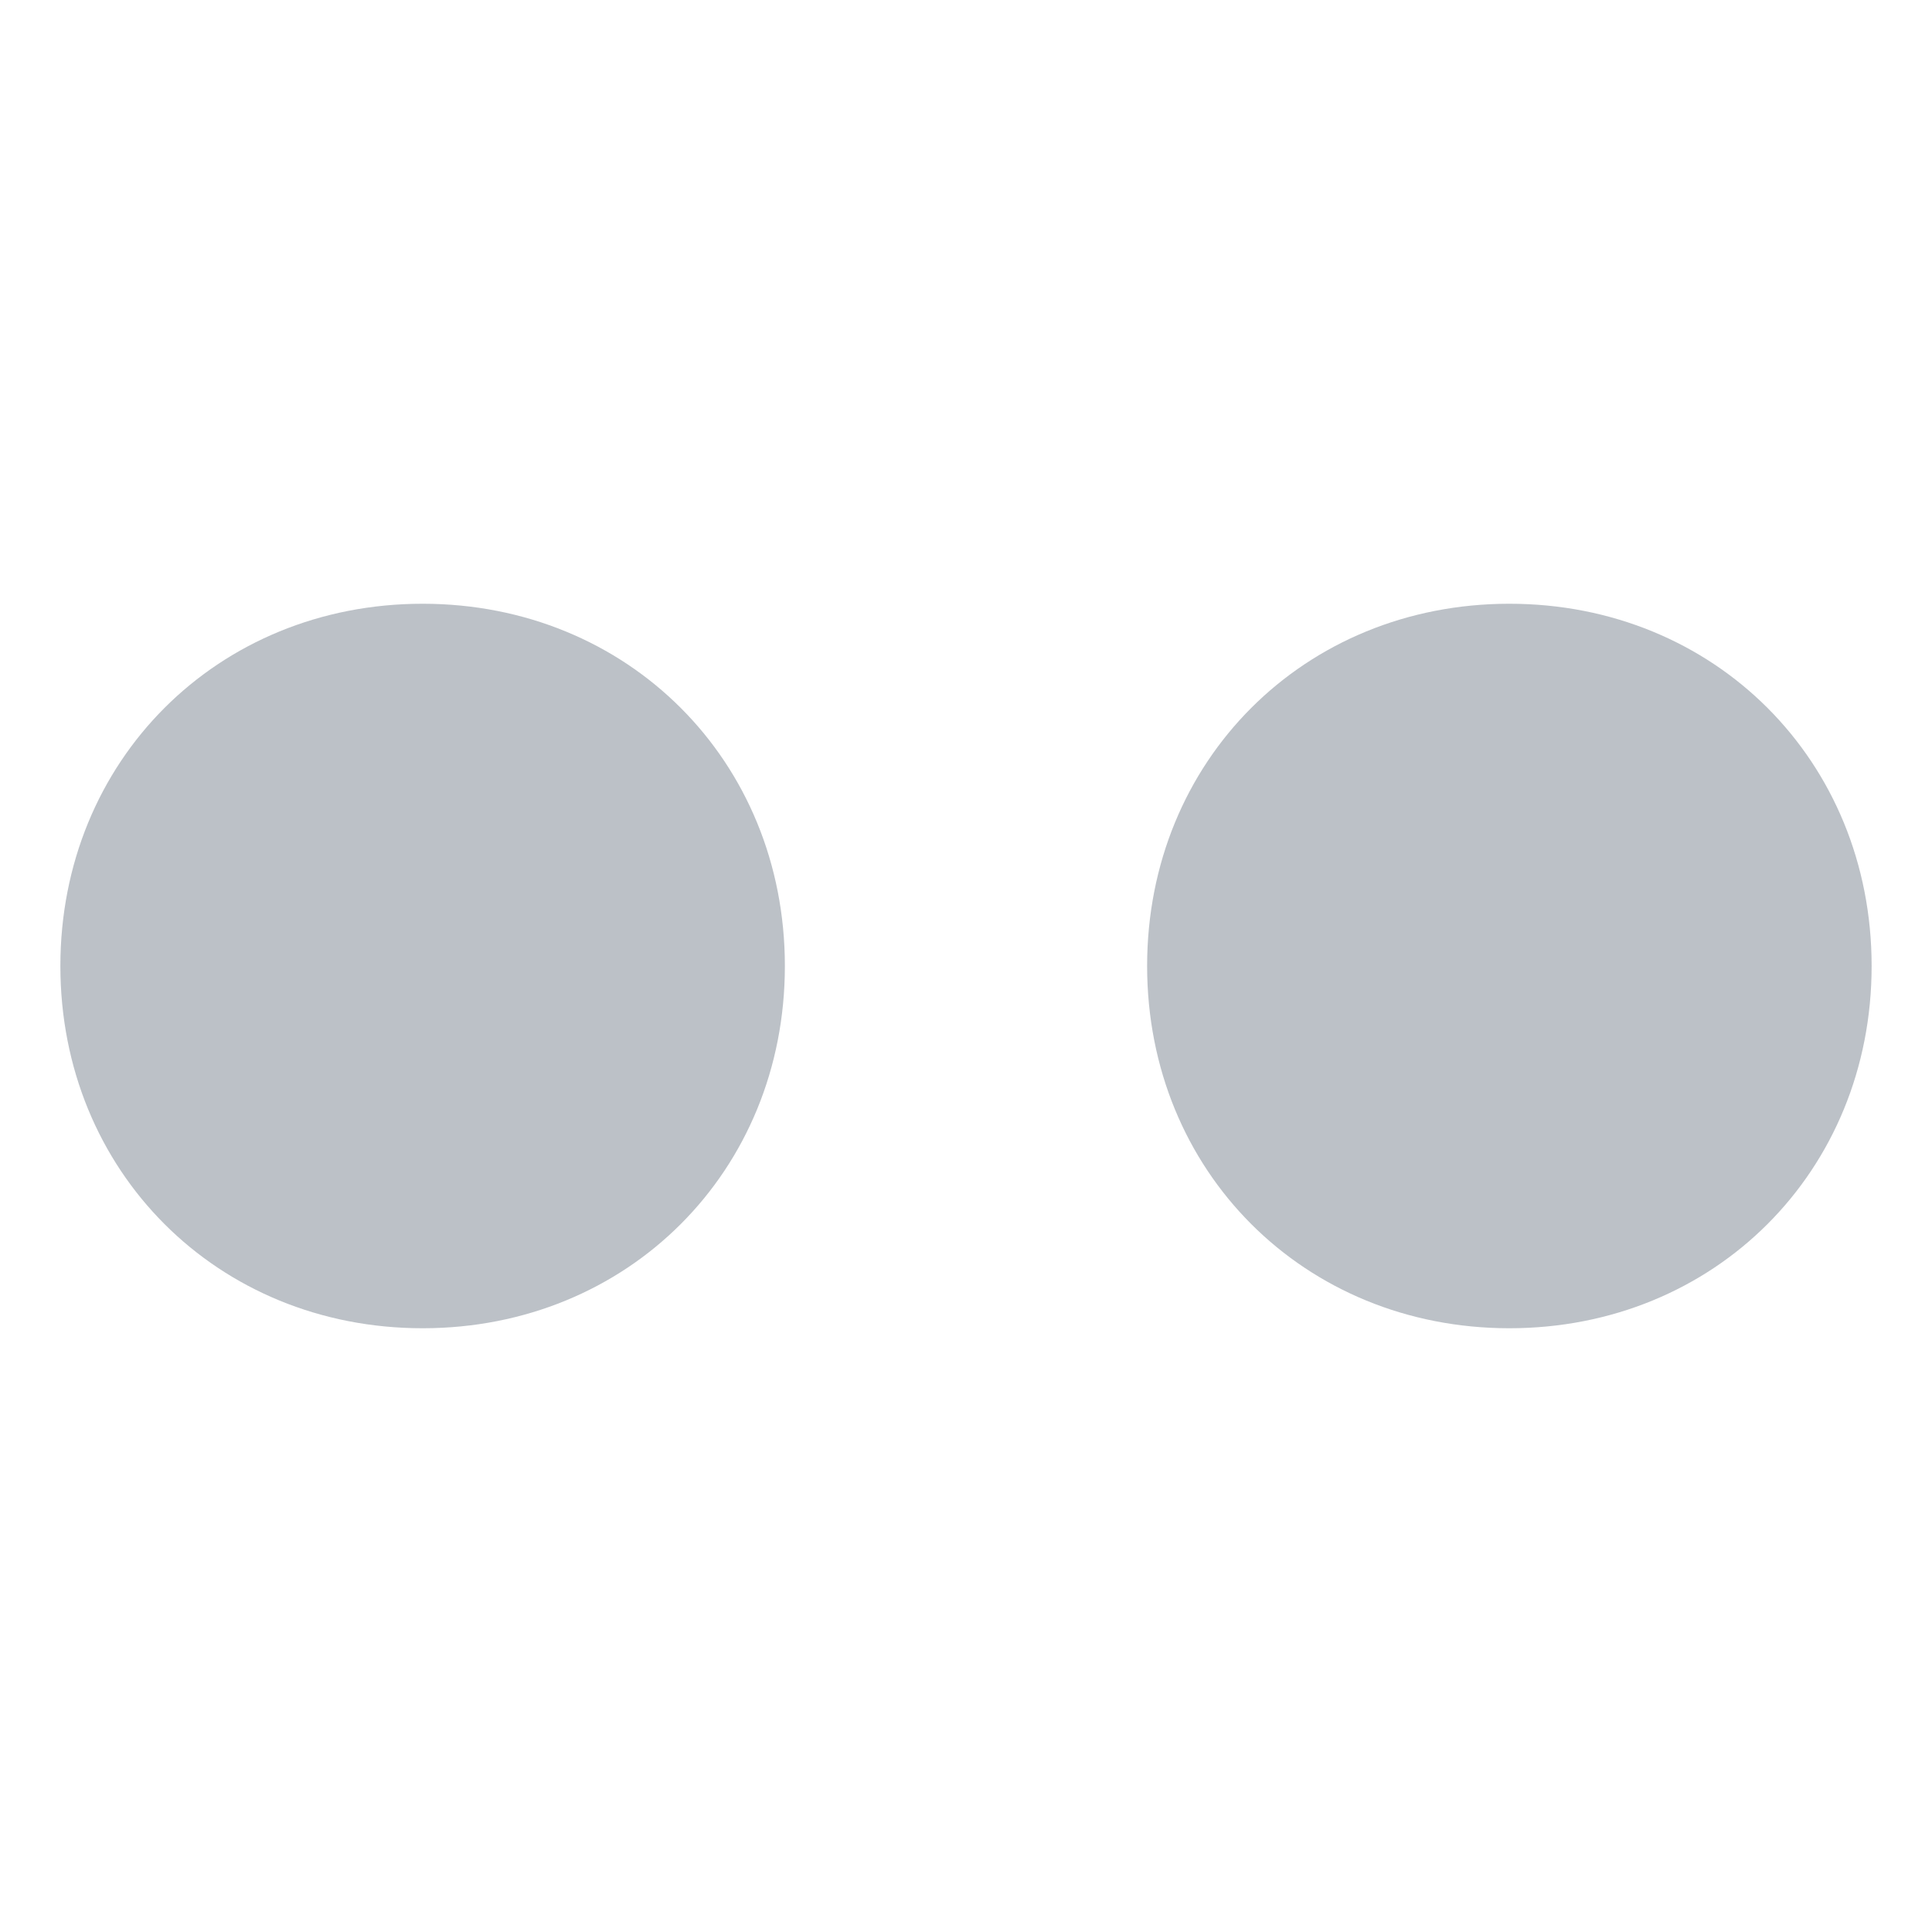
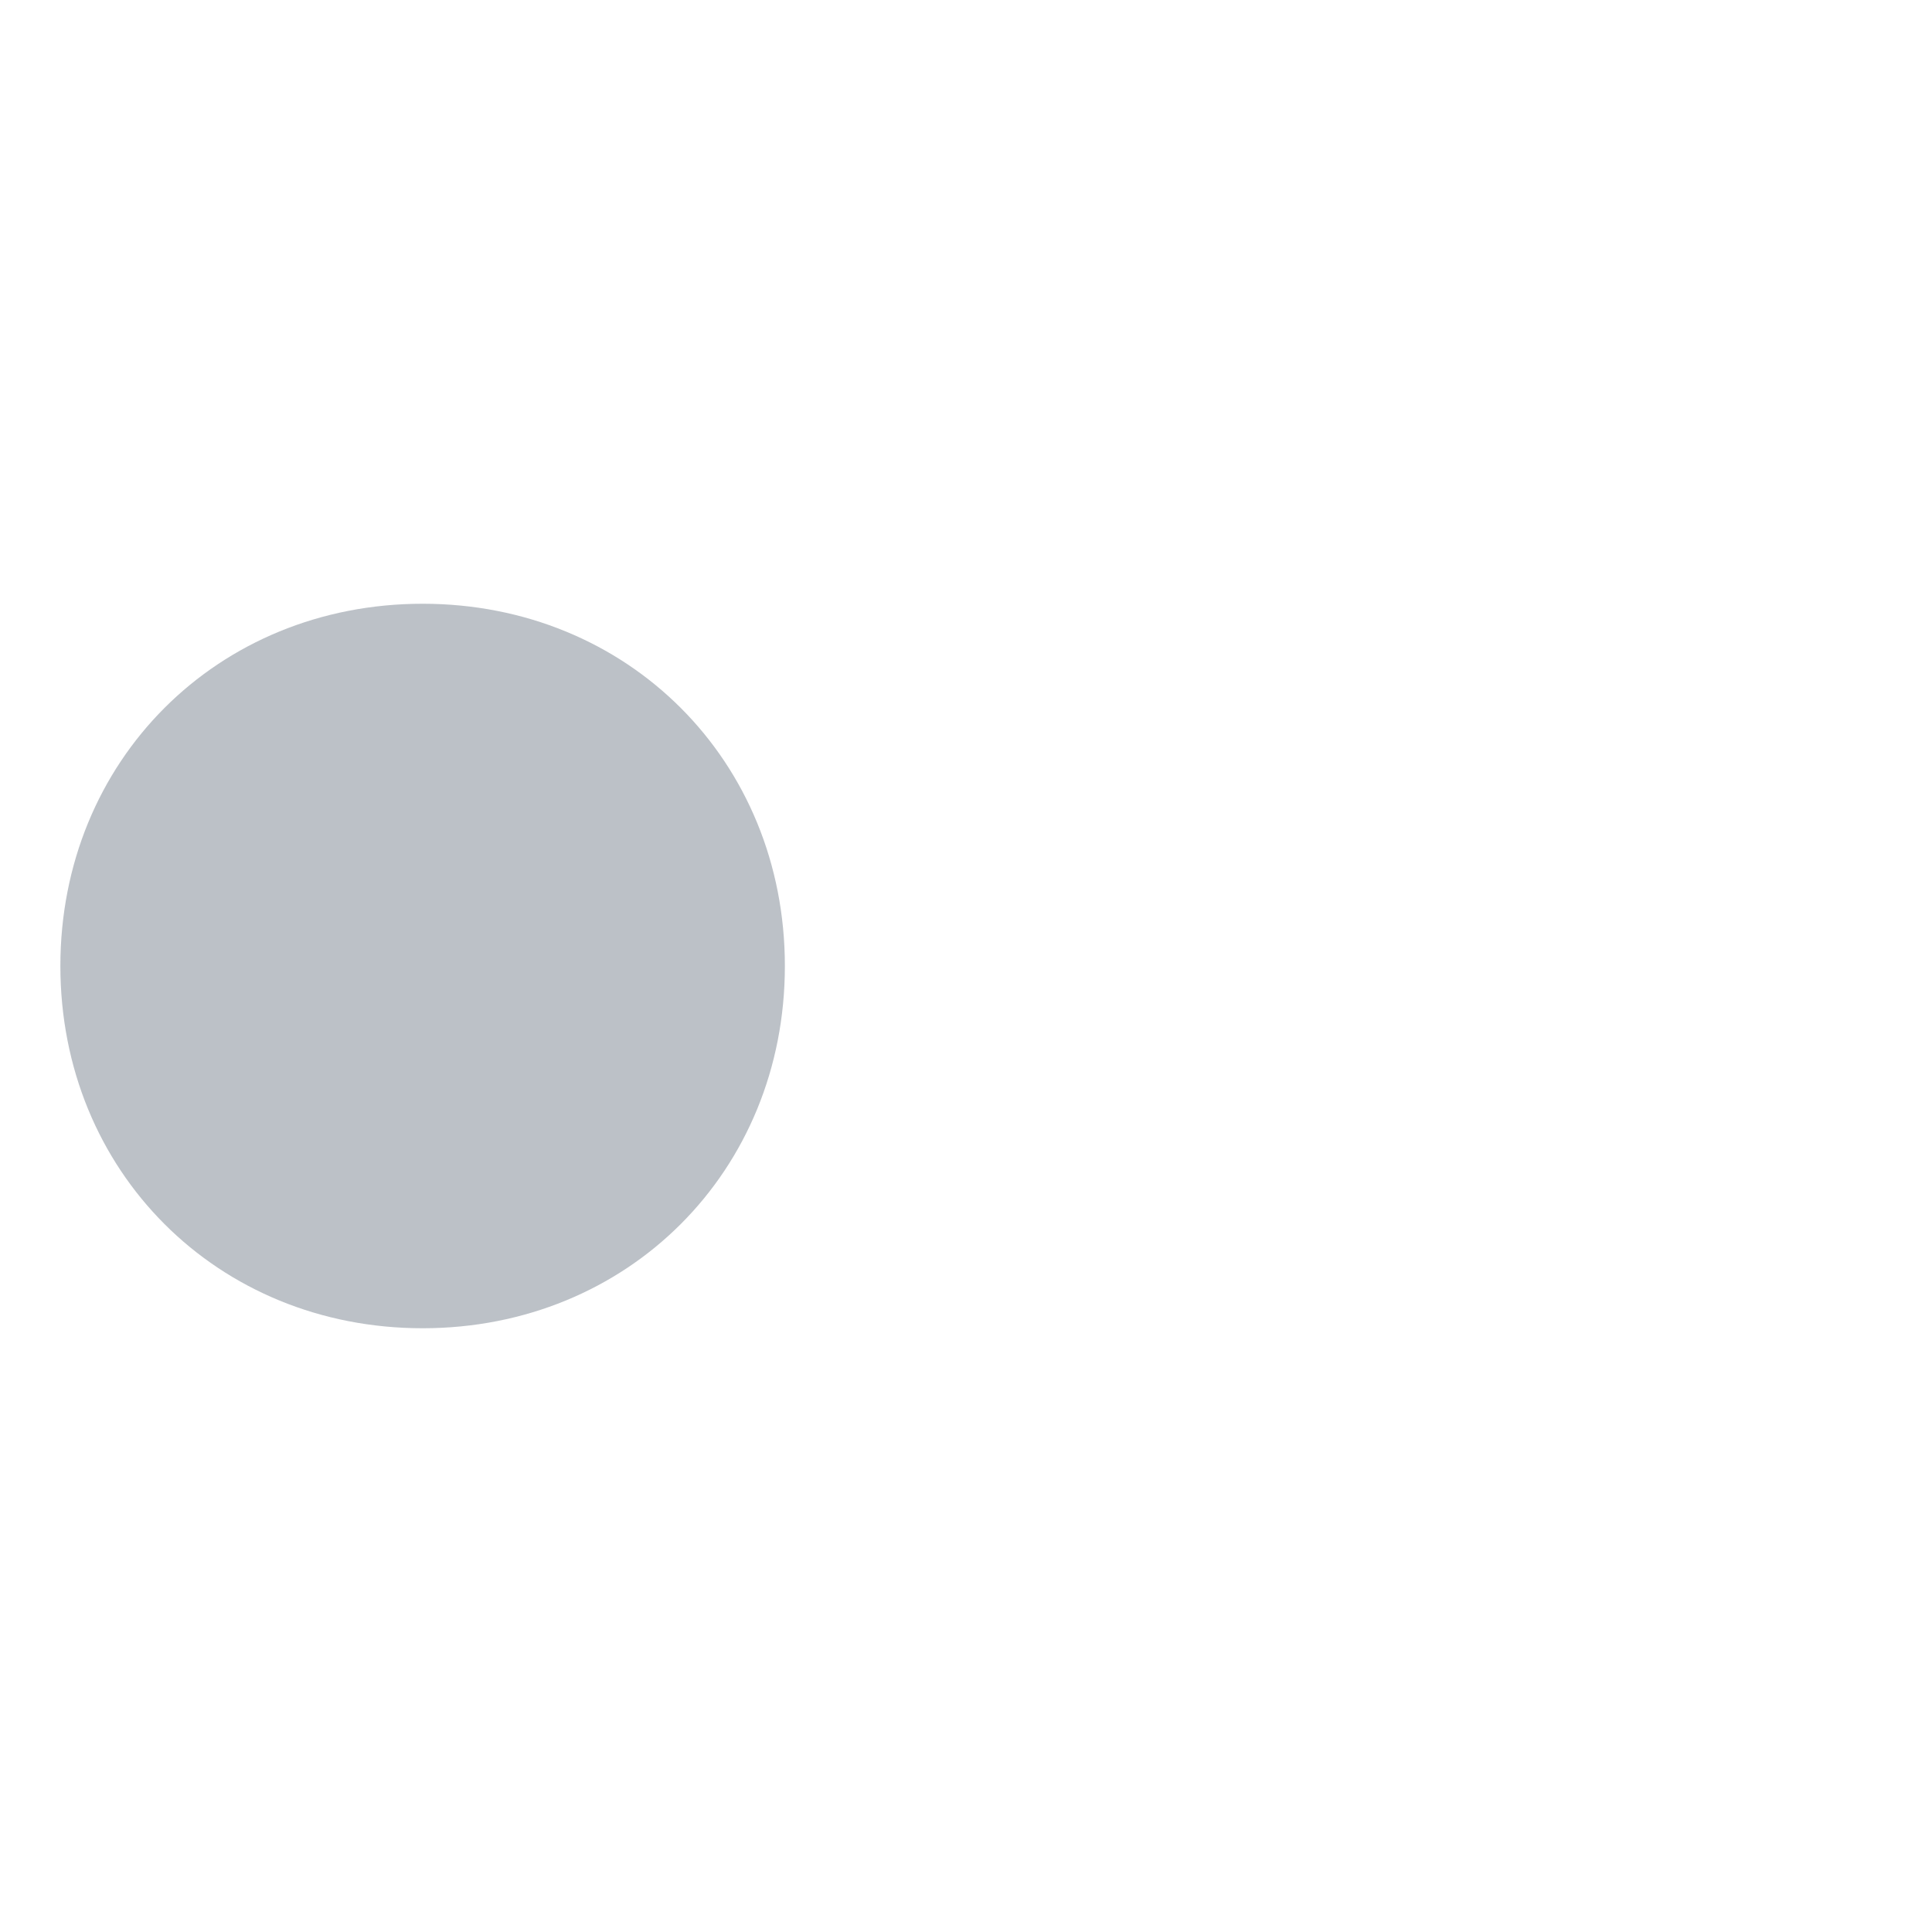
<svg xmlns="http://www.w3.org/2000/svg" version="1.1" id="Calque_1" x="0px" y="0px" viewBox="0 0 16 16" style="enable-background:new 0 0 16 16;" xml:space="preserve">
  <style type="text/css">
	.st0{fill-rule:evenodd;clip-rule:evenodd;fill:#BCC1C7;}
</style>
  <g>
-     <path class="st0" d="M12.5,5c1.7,0,3,1.3,3,3c0,1.7-1.3,3-3,3s-3-1.3-3-3C9.5,6.3,10.8,5,12.5,5z" />
    <path class="st0" d="M3.5,5c1.7,0,3,1.3,3,3c0,1.7-1.3,3-3,3c-1.7,0-3-1.3-3-3C0.5,6.3,1.8,5,3.5,5z" />
  </g>
</svg>